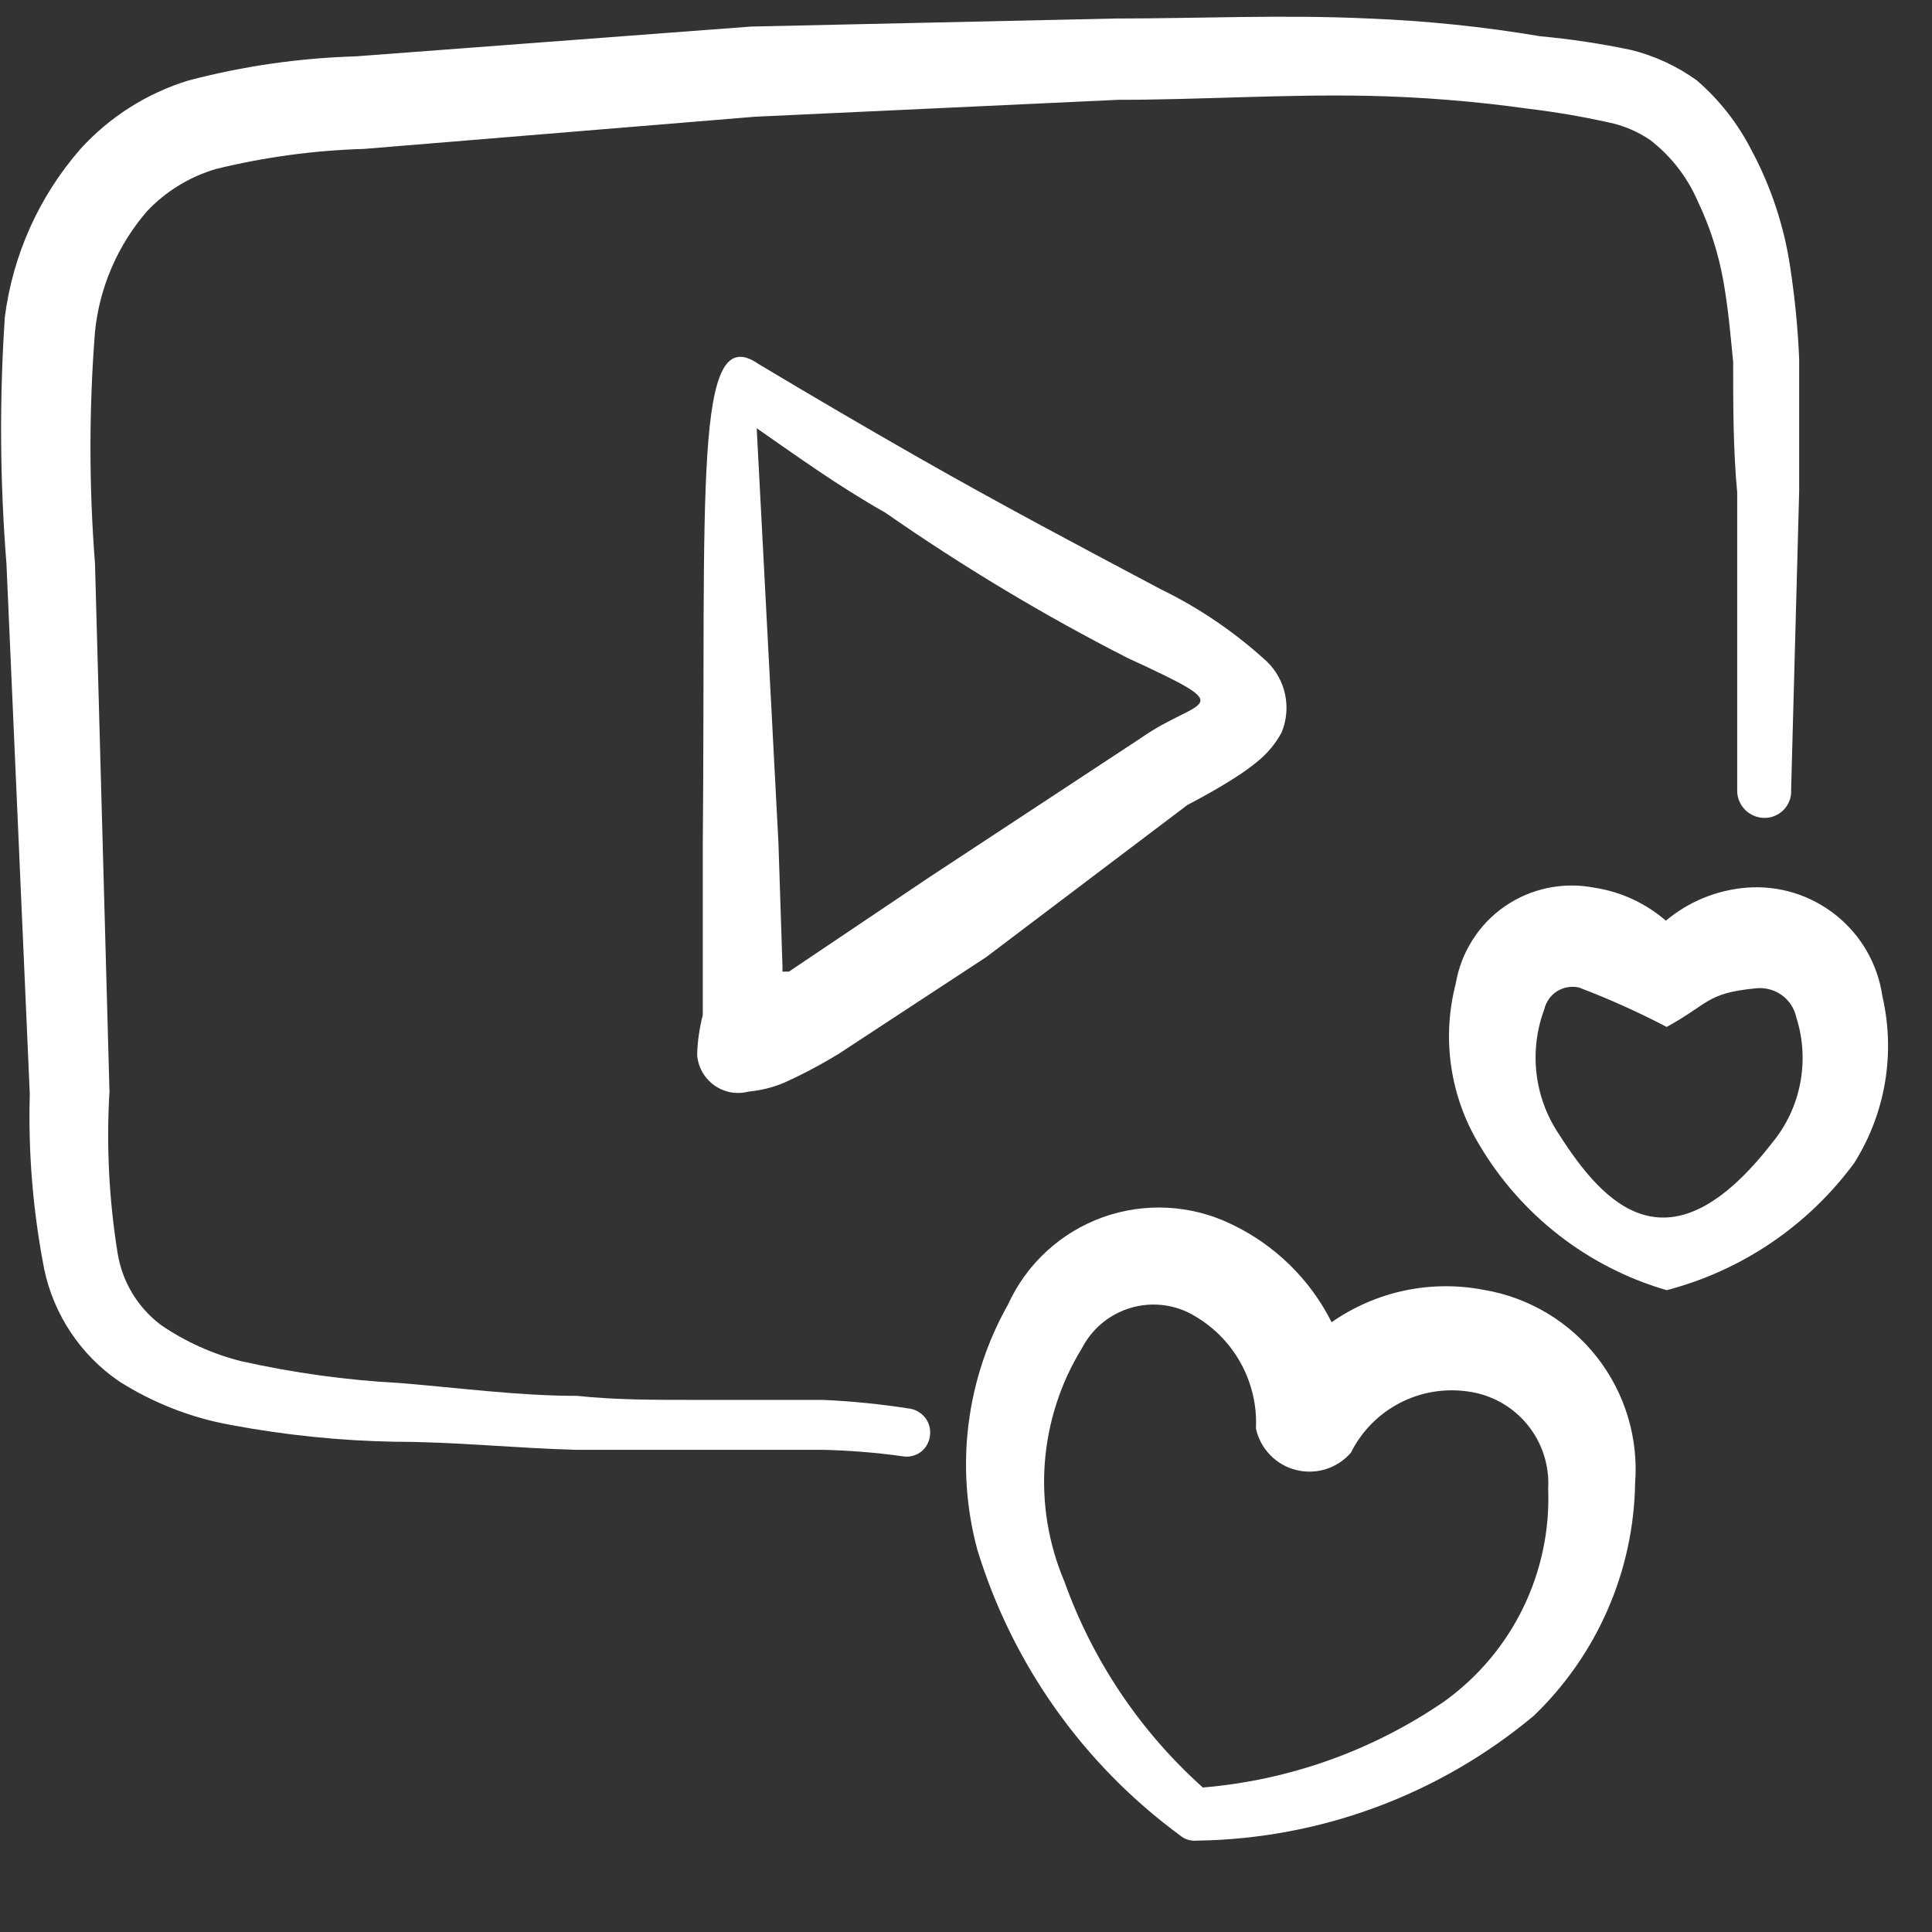
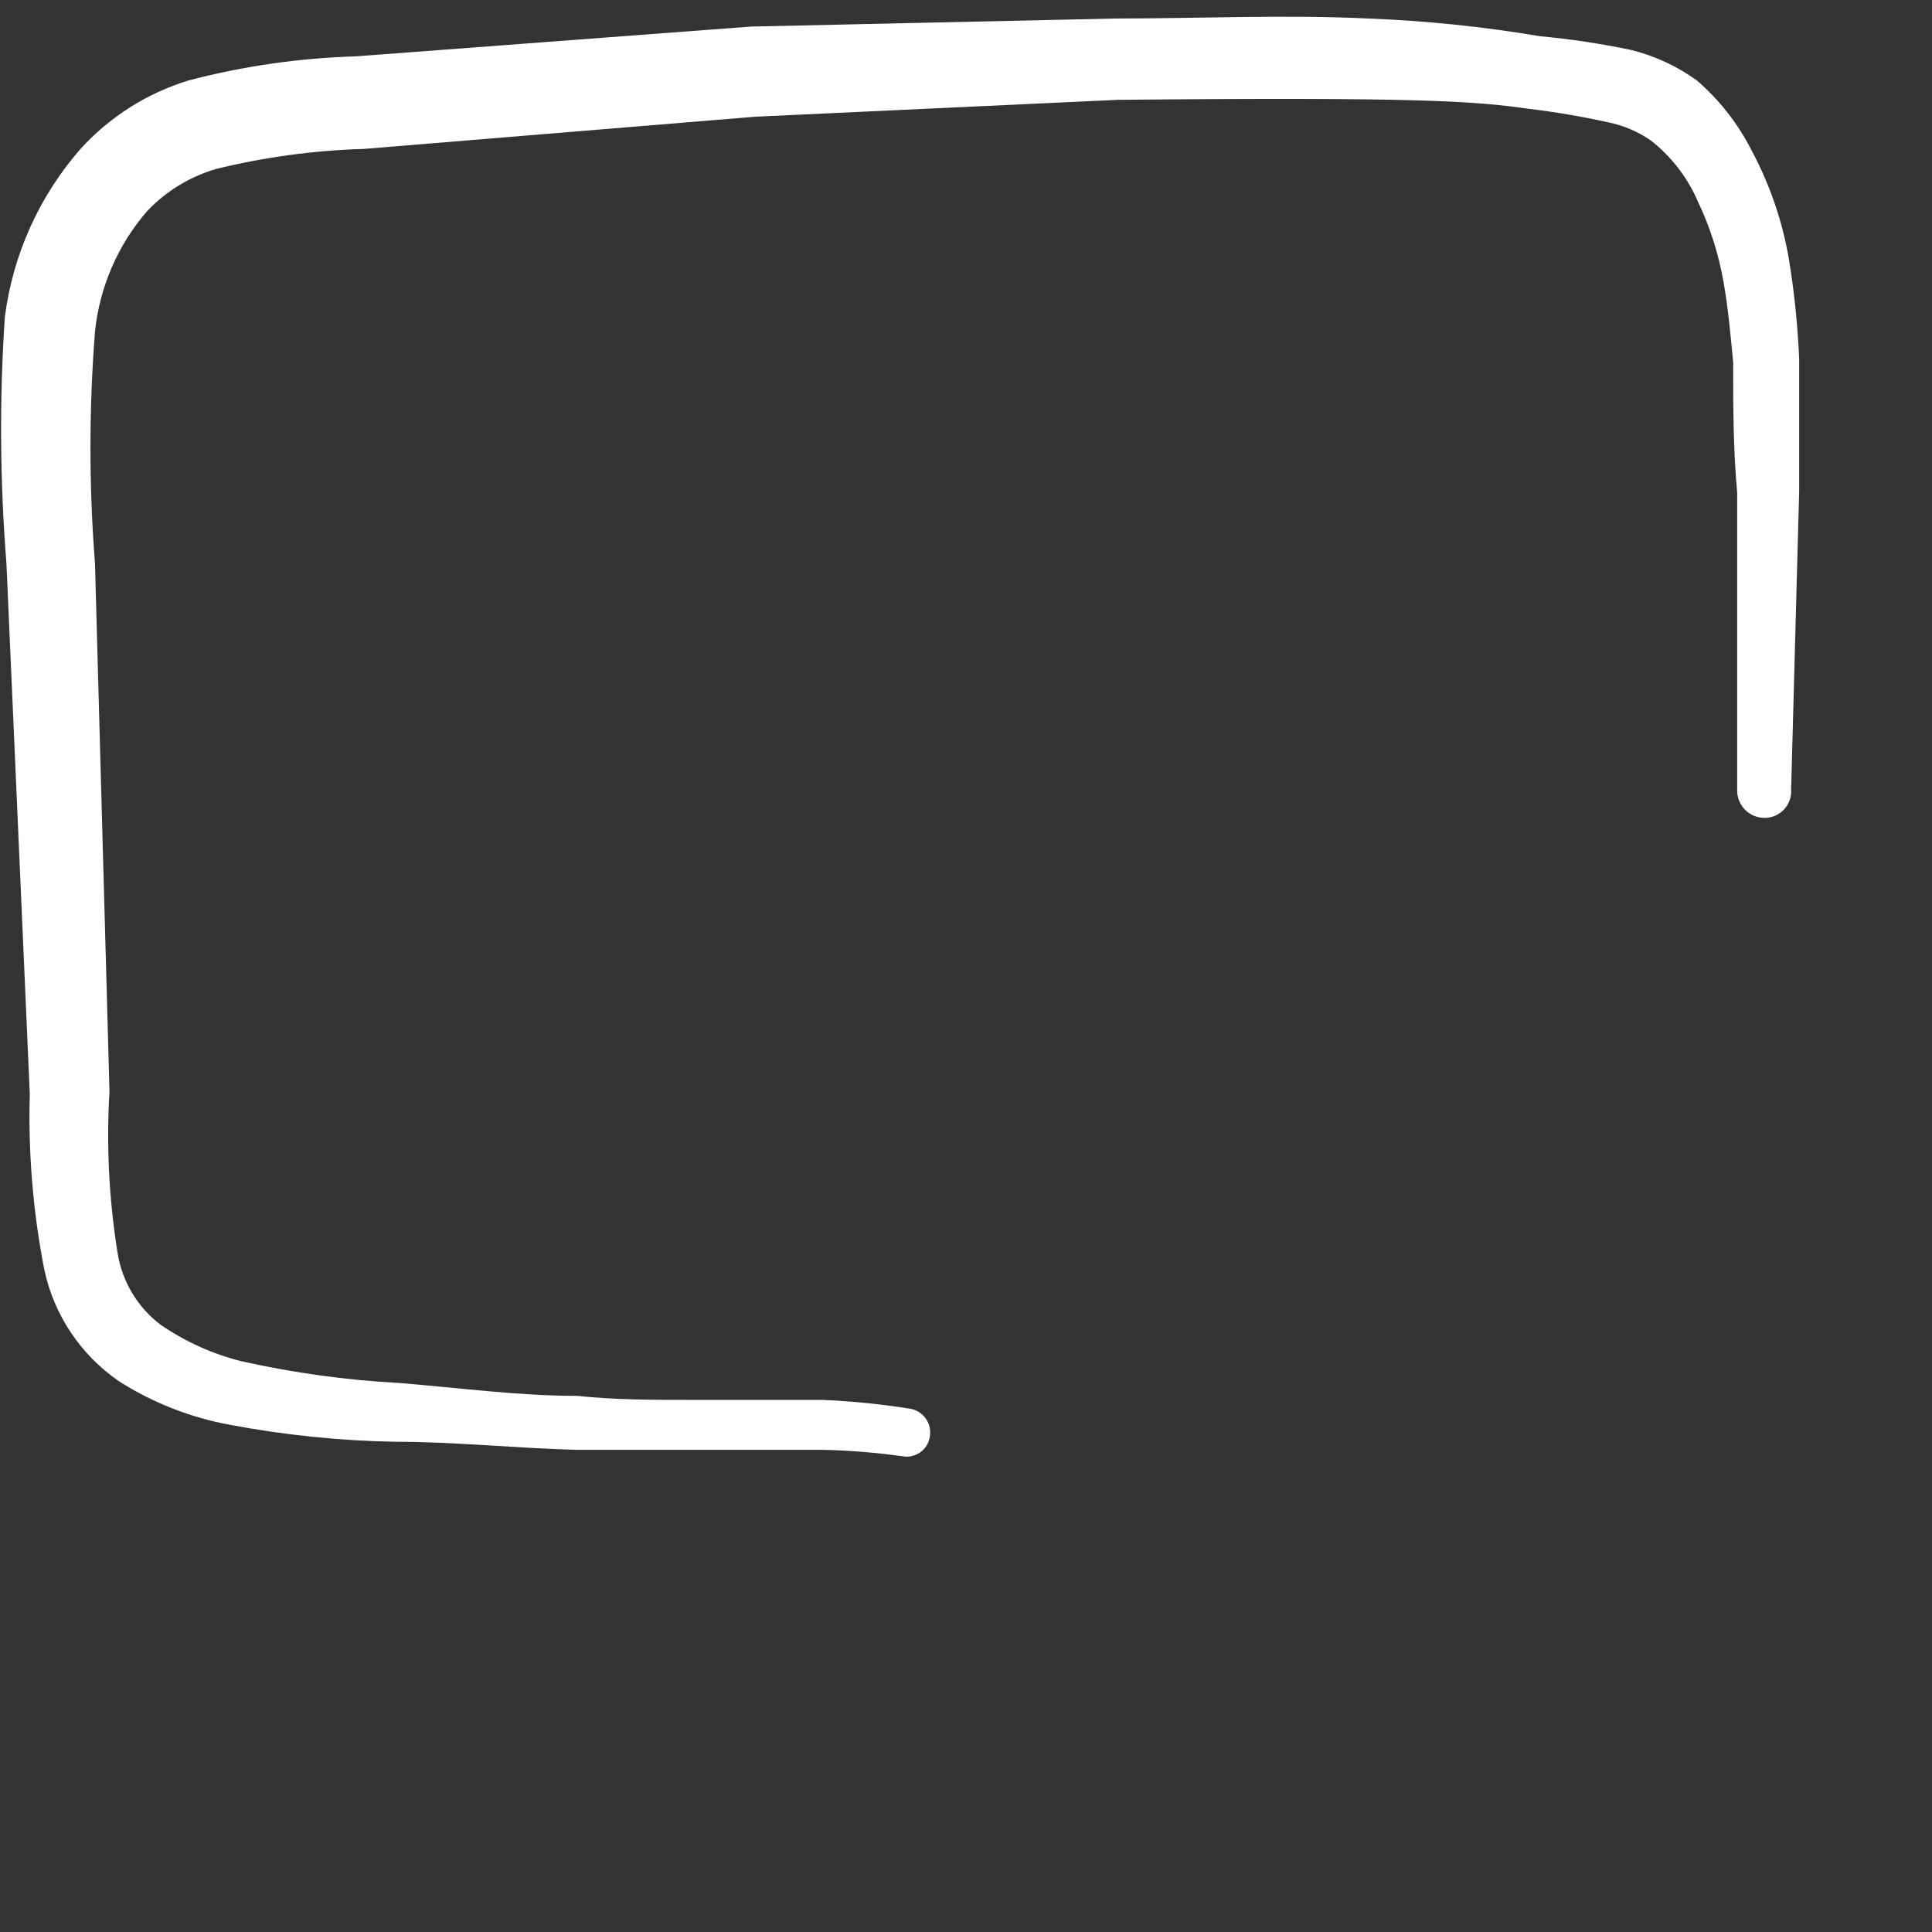
<svg xmlns="http://www.w3.org/2000/svg" width="24" height="24" viewBox="0 0 24 24" fill="none">
  <rect x="0" y="0" width="24" height="24" fill="#333333" stroke="none" />
-   <path d="M11.31 17.5C10.949 17.443 10.585 17.406 10.22 17.39H8.64C8.11 17.39 7.64 17.39 7.17 17.34C6.44 17.34 5.7 17.24 4.96 17.18C4.3 17.145 3.645 17.054 3 16.91C2.643 16.821 2.304 16.668 2 16.46C1.709 16.242 1.516 15.919 1.46 15.56C1.354 14.899 1.32 14.228 1.36 13.56L1.18 7C1.105 6.041 1.105 5.079 1.18 4.12C1.237 3.565 1.464 3.041 1.83 2.62C2.063 2.375 2.356 2.196 2.68 2.1C3.283 1.952 3.9 1.868 4.52 1.85L9.38 1.45L13.89 1.24C14.89 1.24 15.95 1.17 16.98 1.19C17.649 1.204 18.317 1.257 18.98 1.35C19.316 1.39 19.65 1.447 19.98 1.52C20.166 1.558 20.343 1.633 20.5 1.74C20.758 1.939 20.961 2.201 21.09 2.5C21.242 2.817 21.349 3.154 21.41 3.5C21.47 3.84 21.5 4.19 21.53 4.5C21.53 5.04 21.53 5.58 21.58 6.12V9.84C21.585 9.928 21.625 10.011 21.69 10.071C21.756 10.131 21.842 10.163 21.93 10.16C21.974 10.159 22.018 10.149 22.058 10.13C22.098 10.112 22.134 10.085 22.164 10.053C22.194 10.02 22.217 9.982 22.232 9.94C22.247 9.898 22.253 9.854 22.25 9.81L22.35 6.1V4.46C22.334 4.082 22.297 3.704 22.24 3.33C22.166 2.819 22.003 2.325 21.76 1.87C21.592 1.539 21.361 1.243 21.08 1C20.834 0.822 20.555 0.693 20.26 0.62C19.887 0.542 19.51 0.485 19.13 0.45C18.426 0.331 17.714 0.258 17 0.23C15.95 0.18 14.9 0.23 13.86 0.23L9.33 0.33L4.42 0.7C3.718 0.721 3.02 0.821 2.34 1C1.825 1.158 1.362 1.452 1 1.85C0.486 2.438 0.159 3.165 0.06 3.94C-0.008 4.959 -0.001 5.982 0.08 7L0.37 13.59C0.349 14.321 0.41 15.052 0.55 15.77C0.67 16.336 1.003 16.833 1.48 17.16C1.901 17.427 2.37 17.611 2.86 17.7C3.536 17.827 4.222 17.898 4.91 17.91C5.65 17.91 6.4 17.99 7.15 18.01H8.64H10.21C10.545 18.017 10.879 18.044 11.21 18.09C11.248 18.097 11.287 18.097 11.325 18.088C11.363 18.08 11.399 18.064 11.431 18.042C11.463 18.02 11.489 17.991 11.51 17.958C11.53 17.925 11.544 17.888 11.55 17.85C11.557 17.811 11.557 17.771 11.549 17.733C11.541 17.694 11.525 17.658 11.503 17.625C11.48 17.593 11.452 17.565 11.419 17.544C11.386 17.522 11.349 17.507 11.31 17.5Z" fill="white" />
-   <path d="M15.62 9.46C15.743 9.361 15.845 9.239 15.92 9.1C15.982 8.952 15.997 8.789 15.965 8.632C15.933 8.475 15.855 8.332 15.74 8.22C15.346 7.858 14.901 7.554 14.42 7.32C13.42 6.79 12.42 6.26 11.42 5.69C10.754 5.31 10.087 4.92 9.42 4.52C8.61 3.96 8.77 6.1 8.73 10.52V12.03V12.61C8.689 12.77 8.665 12.935 8.66 13.1C8.665 13.175 8.686 13.248 8.723 13.314C8.76 13.38 8.81 13.437 8.871 13.481C8.933 13.525 9.003 13.555 9.077 13.569C9.151 13.582 9.227 13.579 9.3 13.56C9.452 13.546 9.6 13.509 9.74 13.45C9.974 13.345 10.201 13.224 10.42 13.09L12.25 11.89L14.75 10C14.94 9.9 15.37 9.67 15.62 9.46ZM11.54 10.9L9.8 12.07H9.72V12L9.67 10.47L9.4 5.32C9.92 5.68 10.4 6.03 11 6.37C11.958 7.037 12.96 7.639 14 8.17C15.45 8.84 14.91 8.65 14.17 9.17L11.54 10.9Z" fill="white" />
-   <path fill-rule="evenodd" clip-rule="evenodd" d="M14.652 22.795C14.682 22.821 14.716 22.841 14.754 22.853C14.792 22.865 14.832 22.869 14.872 22.865C16.401 22.843 17.877 22.296 19.052 21.315C19.442 20.941 19.755 20.492 19.971 19.996C20.188 19.5 20.303 18.966 20.312 18.425C20.355 17.864 20.187 17.307 19.841 16.863C19.495 16.419 18.996 16.12 18.442 16.025C18.114 15.96 17.777 15.963 17.451 16.031C17.124 16.1 16.815 16.234 16.542 16.425C16.273 15.89 15.833 15.461 15.292 15.205C15.045 15.086 14.776 15.017 14.502 15.003C14.228 14.989 13.954 15.029 13.696 15.122C13.438 15.216 13.201 15.359 13 15.545C12.798 15.731 12.636 15.955 12.522 16.205C11.999 17.132 11.863 18.228 12.142 19.255C12.577 20.674 13.457 21.915 14.652 22.795ZM13.442 16.745C13.56 16.518 13.76 16.345 14.002 16.261C14.244 16.177 14.508 16.189 14.742 16.295C15.011 16.426 15.236 16.633 15.389 16.891C15.542 17.149 15.616 17.446 15.602 17.745C15.628 17.869 15.689 17.982 15.777 18.073C15.865 18.165 15.976 18.229 16.099 18.26C16.221 18.291 16.35 18.288 16.471 18.25C16.591 18.212 16.699 18.141 16.782 18.045C16.913 17.782 17.124 17.567 17.384 17.431C17.644 17.294 17.941 17.244 18.232 17.285C18.521 17.323 18.785 17.468 18.97 17.693C19.156 17.917 19.249 18.204 19.232 18.495C19.252 19.007 19.144 19.517 18.919 19.977C18.694 20.438 18.358 20.836 17.942 21.135C17.052 21.746 16.018 22.115 14.942 22.205C14.164 21.508 13.573 20.628 13.222 19.645C13.024 19.179 12.941 18.673 12.979 18.168C13.018 17.664 13.176 17.176 13.442 16.745Z" fill="white" />
-   <path fill-rule="evenodd" clip-rule="evenodd" d="M23.384 12.377C23.327 11.979 23.12 11.618 22.806 11.368C22.492 11.117 22.095 10.995 21.694 11.027C21.326 11.057 20.977 11.2 20.694 11.437C20.442 11.219 20.134 11.077 19.804 11.027C19.613 10.99 19.416 10.991 19.225 11.031C19.034 11.071 18.854 11.148 18.693 11.259C18.533 11.37 18.396 11.512 18.292 11.677C18.187 11.841 18.117 12.025 18.084 12.217C17.997 12.553 17.977 12.903 18.027 13.246C18.077 13.59 18.195 13.92 18.374 14.217C18.892 15.095 19.725 15.743 20.704 16.027C21.639 15.783 22.461 15.225 23.034 14.447C23.226 14.142 23.356 13.802 23.416 13.447C23.476 13.092 23.465 12.728 23.384 12.377ZM22.014 14.197C20.734 15.847 19.924 14.967 19.364 14.087C19.213 13.862 19.118 13.603 19.087 13.334C19.056 13.064 19.089 12.791 19.184 12.537C19.206 12.444 19.263 12.364 19.343 12.313C19.424 12.263 19.521 12.246 19.614 12.267C19.987 12.409 20.351 12.572 20.704 12.757C21.234 12.467 21.194 12.337 21.814 12.277C21.927 12.265 22.041 12.295 22.133 12.361C22.226 12.428 22.29 12.526 22.314 12.637C22.399 12.902 22.415 13.183 22.363 13.455C22.311 13.728 22.191 13.983 22.014 14.197Z" fill="white" />
+   <path d="M11.31 17.5C10.949 17.443 10.585 17.406 10.22 17.39H8.64C8.11 17.39 7.64 17.39 7.17 17.34C6.44 17.34 5.7 17.24 4.96 17.18C4.3 17.145 3.645 17.054 3 16.91C2.643 16.821 2.304 16.668 2 16.46C1.709 16.242 1.516 15.919 1.46 15.56C1.354 14.899 1.32 14.228 1.36 13.56L1.18 7C1.105 6.041 1.105 5.079 1.18 4.12C1.237 3.565 1.464 3.041 1.83 2.62C2.063 2.375 2.356 2.196 2.68 2.1C3.283 1.952 3.9 1.868 4.52 1.85L9.38 1.45L13.89 1.24C17.649 1.204 18.317 1.257 18.98 1.35C19.316 1.39 19.65 1.447 19.98 1.52C20.166 1.558 20.343 1.633 20.5 1.74C20.758 1.939 20.961 2.201 21.09 2.5C21.242 2.817 21.349 3.154 21.41 3.5C21.47 3.84 21.5 4.19 21.53 4.5C21.53 5.04 21.53 5.58 21.58 6.12V9.84C21.585 9.928 21.625 10.011 21.69 10.071C21.756 10.131 21.842 10.163 21.93 10.16C21.974 10.159 22.018 10.149 22.058 10.13C22.098 10.112 22.134 10.085 22.164 10.053C22.194 10.02 22.217 9.982 22.232 9.94C22.247 9.898 22.253 9.854 22.25 9.81L22.35 6.1V4.46C22.334 4.082 22.297 3.704 22.24 3.33C22.166 2.819 22.003 2.325 21.76 1.87C21.592 1.539 21.361 1.243 21.08 1C20.834 0.822 20.555 0.693 20.26 0.62C19.887 0.542 19.51 0.485 19.13 0.45C18.426 0.331 17.714 0.258 17 0.23C15.95 0.18 14.9 0.23 13.86 0.23L9.33 0.33L4.42 0.7C3.718 0.721 3.02 0.821 2.34 1C1.825 1.158 1.362 1.452 1 1.85C0.486 2.438 0.159 3.165 0.06 3.94C-0.008 4.959 -0.001 5.982 0.08 7L0.37 13.59C0.349 14.321 0.41 15.052 0.55 15.77C0.67 16.336 1.003 16.833 1.48 17.16C1.901 17.427 2.37 17.611 2.86 17.7C3.536 17.827 4.222 17.898 4.91 17.91C5.65 17.91 6.4 17.99 7.15 18.01H8.64H10.21C10.545 18.017 10.879 18.044 11.21 18.09C11.248 18.097 11.287 18.097 11.325 18.088C11.363 18.08 11.399 18.064 11.431 18.042C11.463 18.02 11.489 17.991 11.51 17.958C11.53 17.925 11.544 17.888 11.55 17.85C11.557 17.811 11.557 17.771 11.549 17.733C11.541 17.694 11.525 17.658 11.503 17.625C11.48 17.593 11.452 17.565 11.419 17.544C11.386 17.522 11.349 17.507 11.31 17.5Z" fill="white" />
</svg>